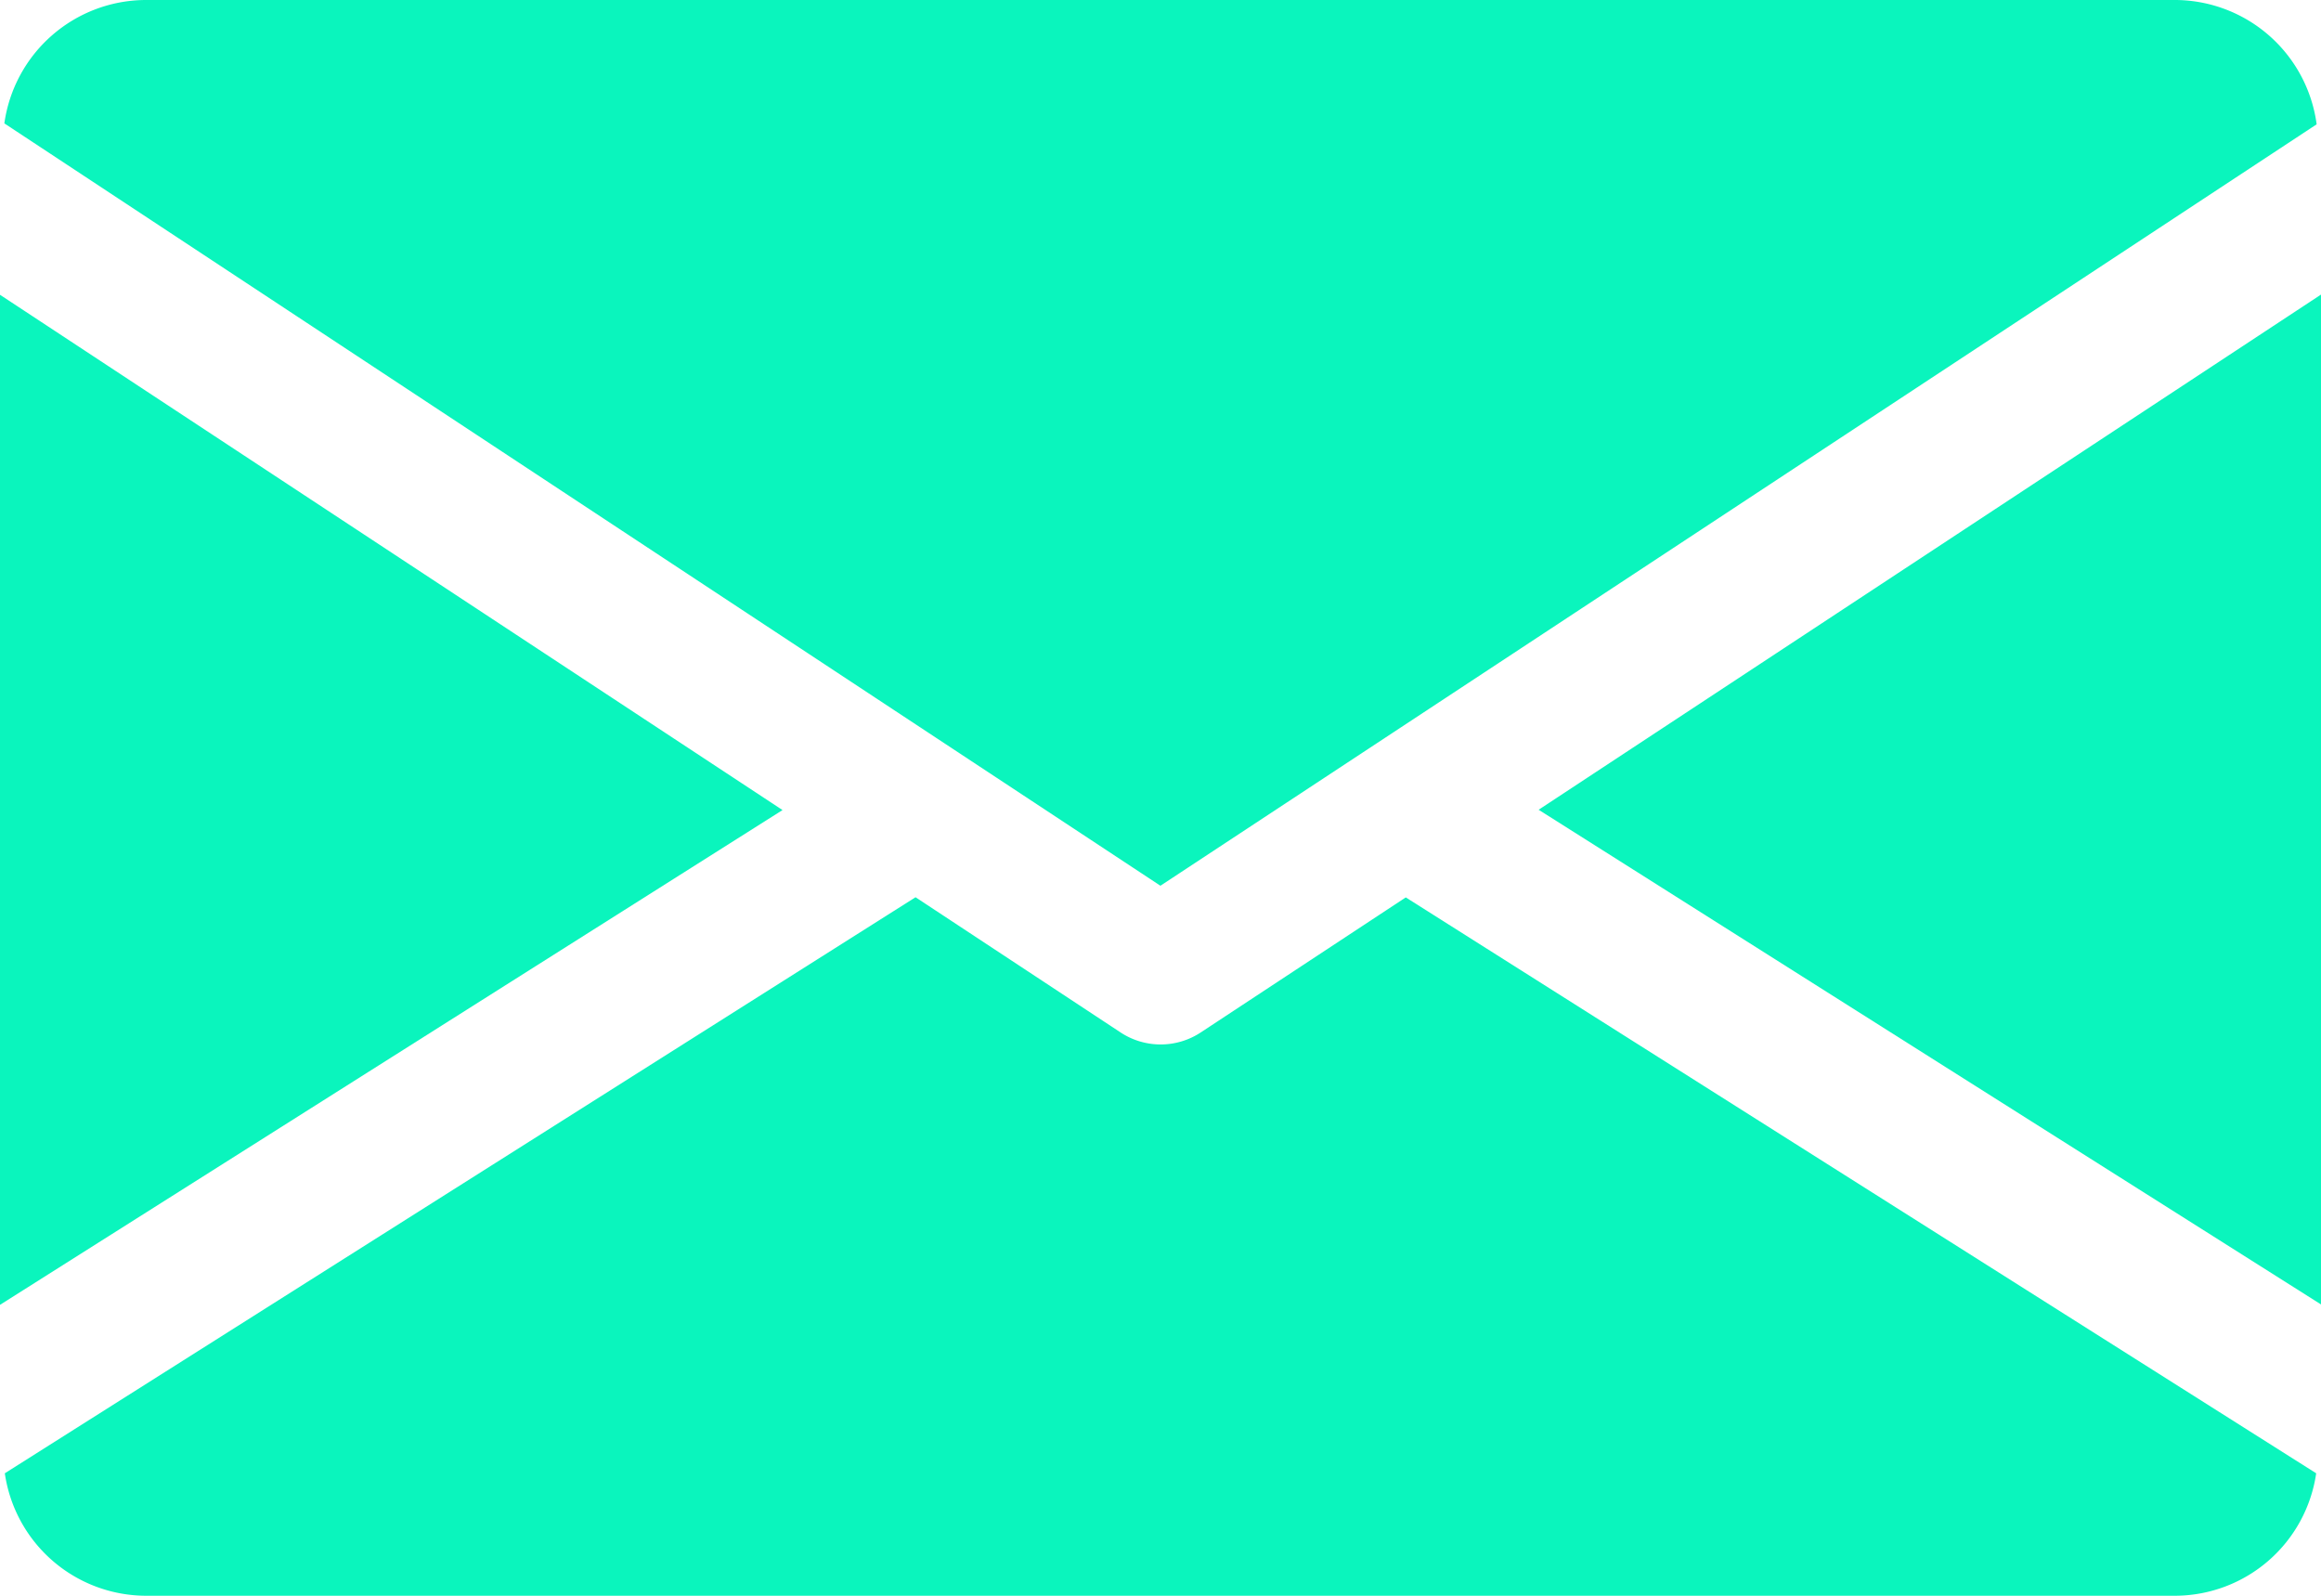
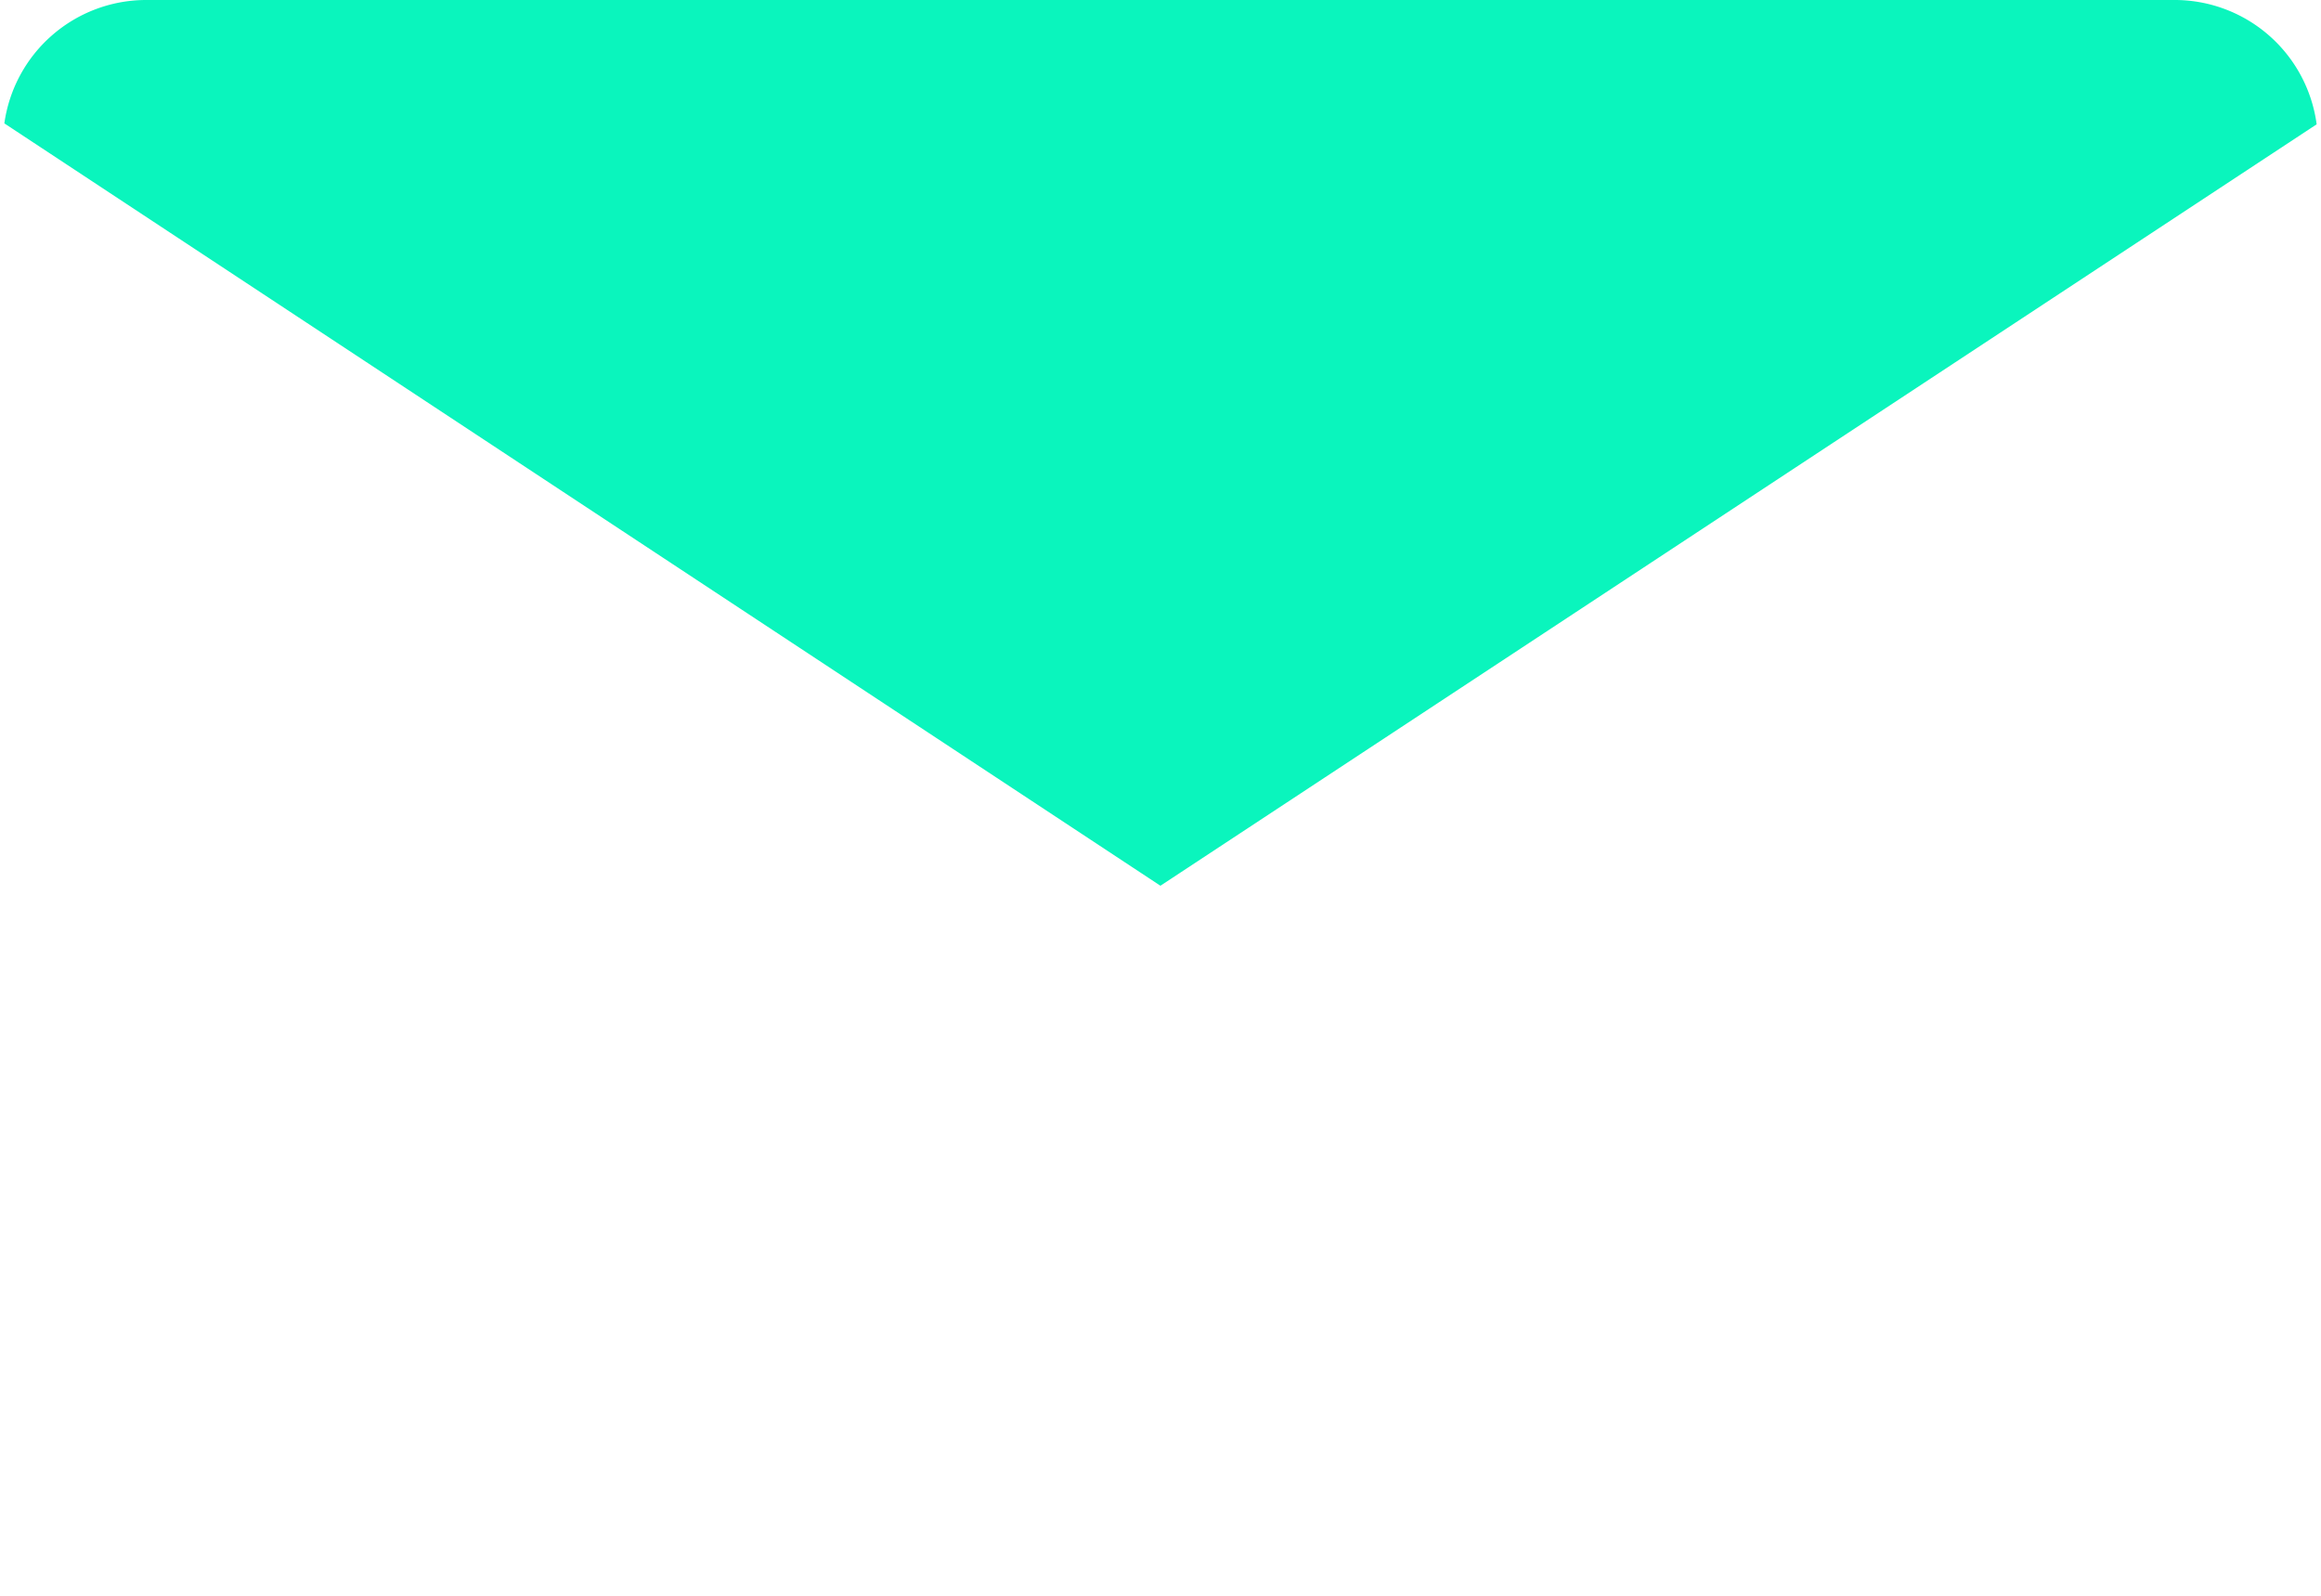
<svg xmlns="http://www.w3.org/2000/svg" id="mail_1_" data-name="mail(1)" width="14.937" height="10.269" viewBox="0 0 14.937 10.269">
  <g id="Group_91" data-name="Group 91" transform="translate(9.902 1.893)">
    <g id="Group_90" data-name="Group 90">
-       <path style="fill: #0AF5BD" id="Path_229" data-name="Path 229" d="M339.392,148.214l5.036,3.184v-6.5Z" transform="translate(-339.392 -144.896)" />
-     </g>
+       </g>
  </g>
  <g id="Group_93" data-name="Group 93" transform="translate(0 1.893)">
    <g id="Group_92" data-name="Group 92">
-       <path style="fill: #0AF5BD" id="Path_230" data-name="Path 230" d="M0,144.9v6.5l5.036-3.184Z" transform="translate(0 -144.896)" />
-     </g>
+       </g>
  </g>
  <g id="Group_95" data-name="Group 95" transform="translate(0.028 0)">
    <g id="Group_94" data-name="Group 94">
      <path style="fill: #0AF5BD" id="Path_231" data-name="Path 231" d="M14.936,80H1.866a.922.922,0,0,0-.906.794L8.4,85.7l7.441-4.9A.922.922,0,0,0,14.936,80Z" transform="translate(-0.96 -80)" />
    </g>
  </g>
  <g id="Group_97" data-name="Group 97" transform="translate(0.03 5.774)">
    <g id="Group_96" data-name="Group 96">
-       <path style="fill: #0AF5BD" id="Path_232" data-name="Path 232" d="M10.041,277.921l-1.321.87a.469.469,0,0,1-.513,0l-1.321-.871-5.861,3.707a.92.92,0,0,0,.9.788H15a.92.92,0,0,0,.9-.788Z" transform="translate(-1.024 -277.92)" />
-     </g>
+       </g>
  </g>
</svg>